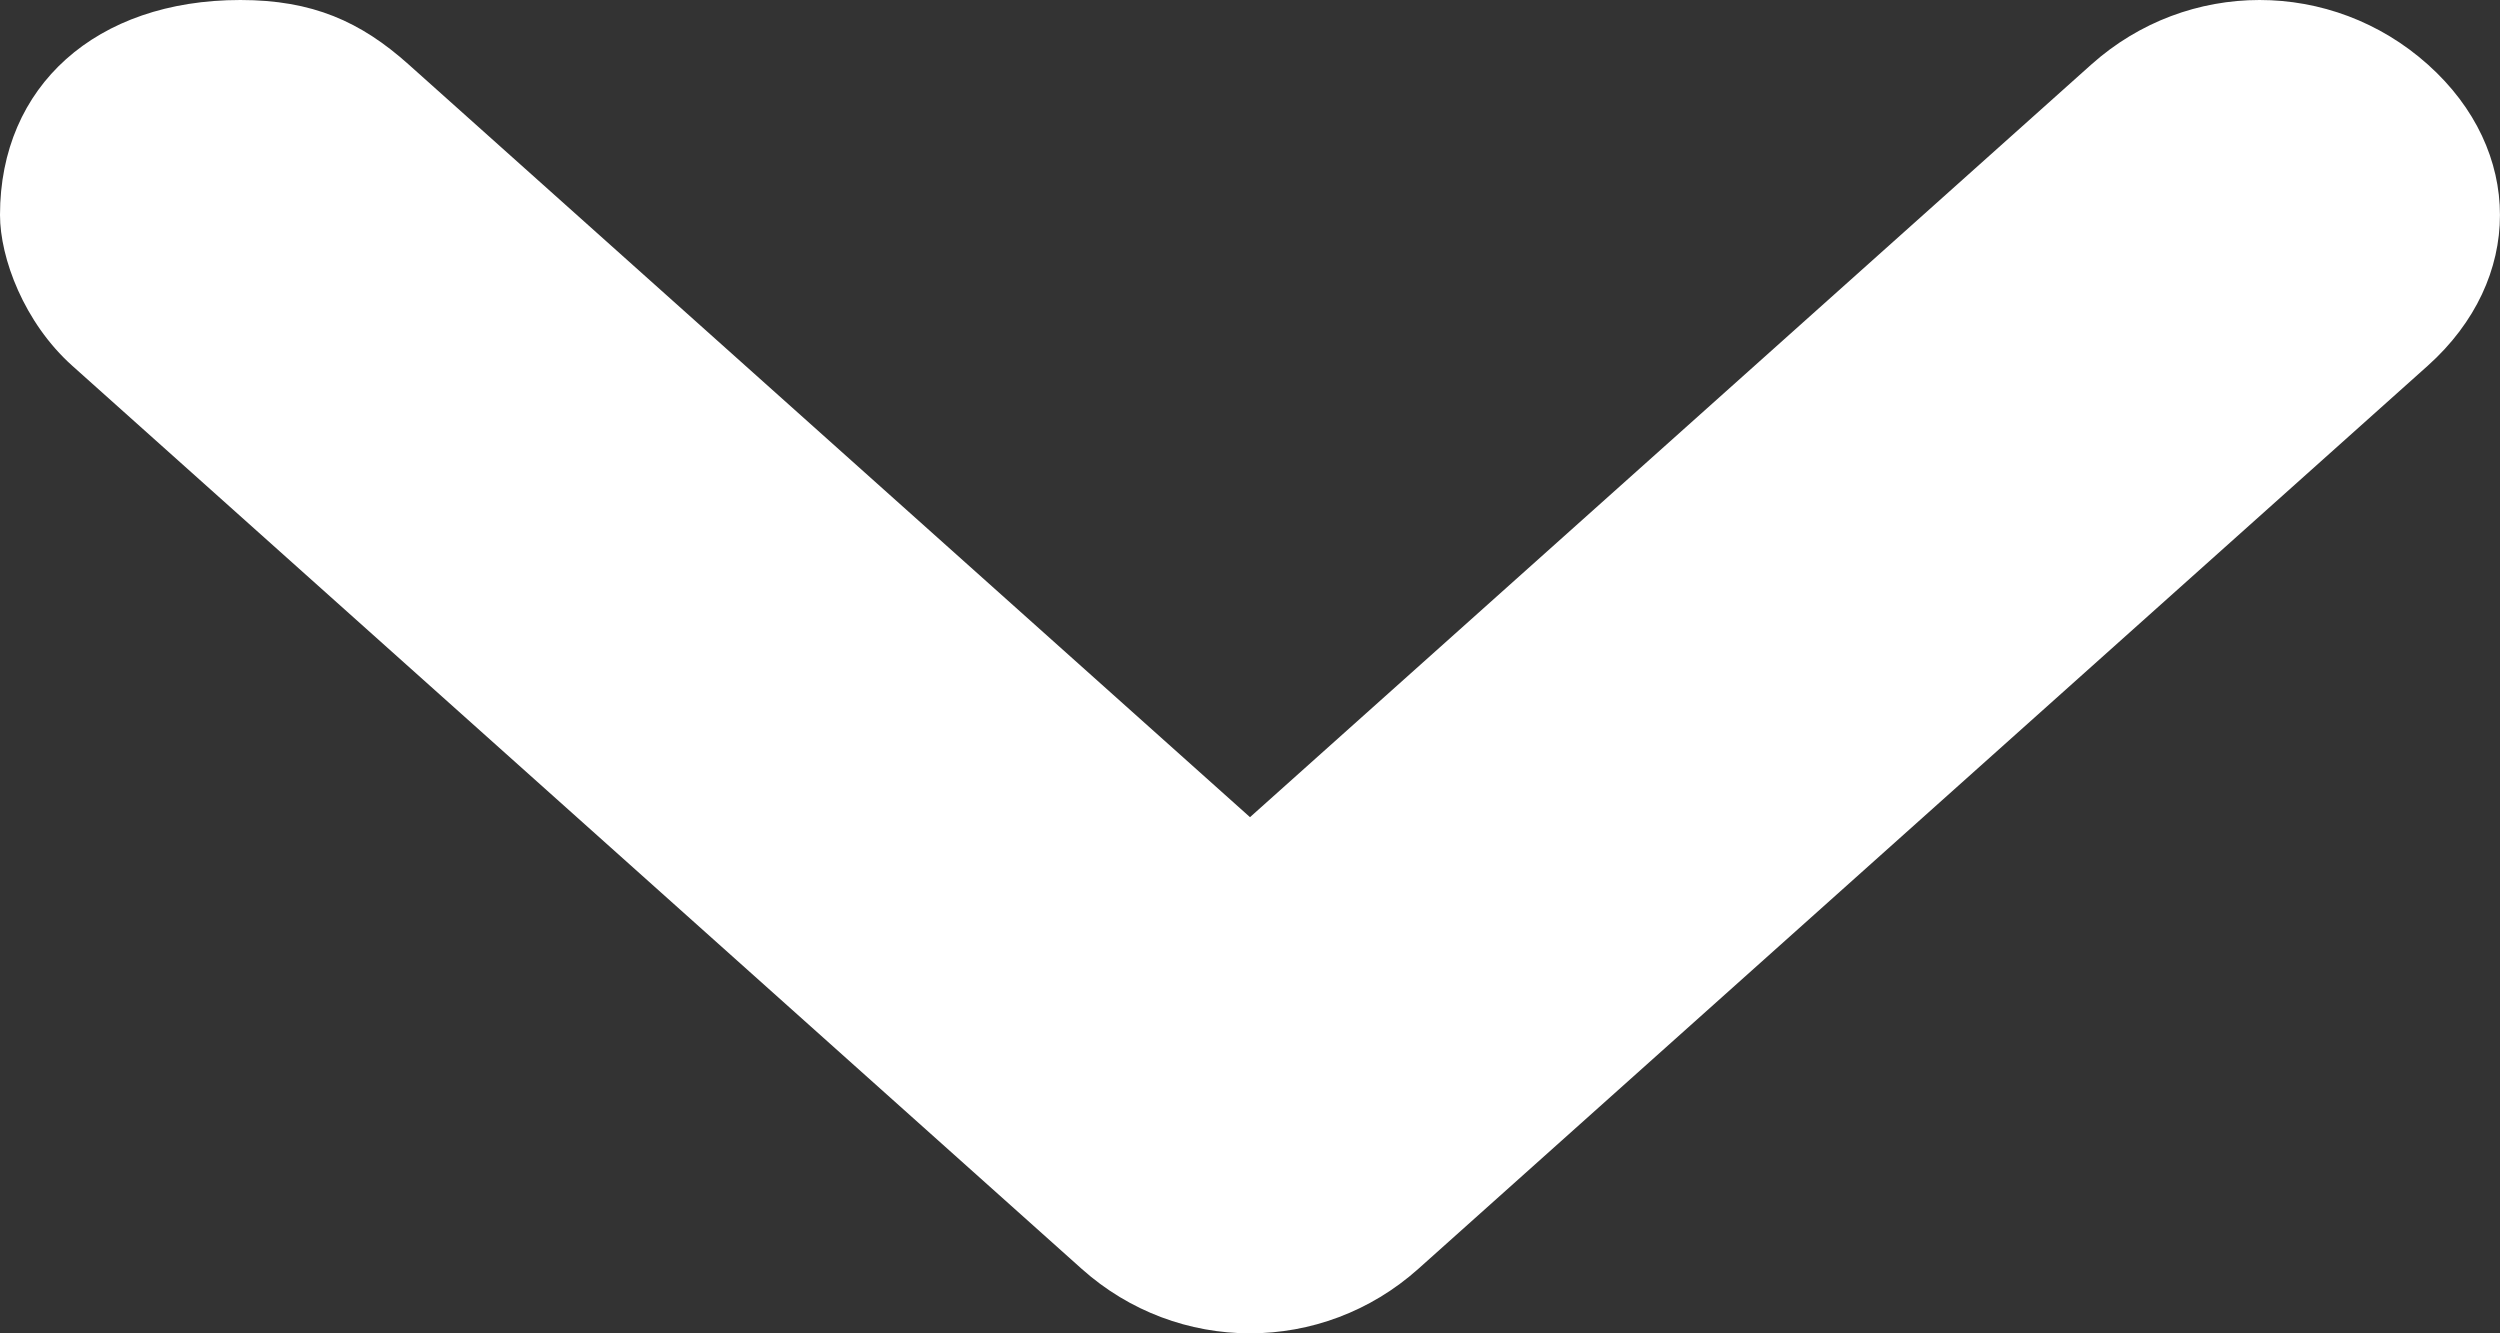
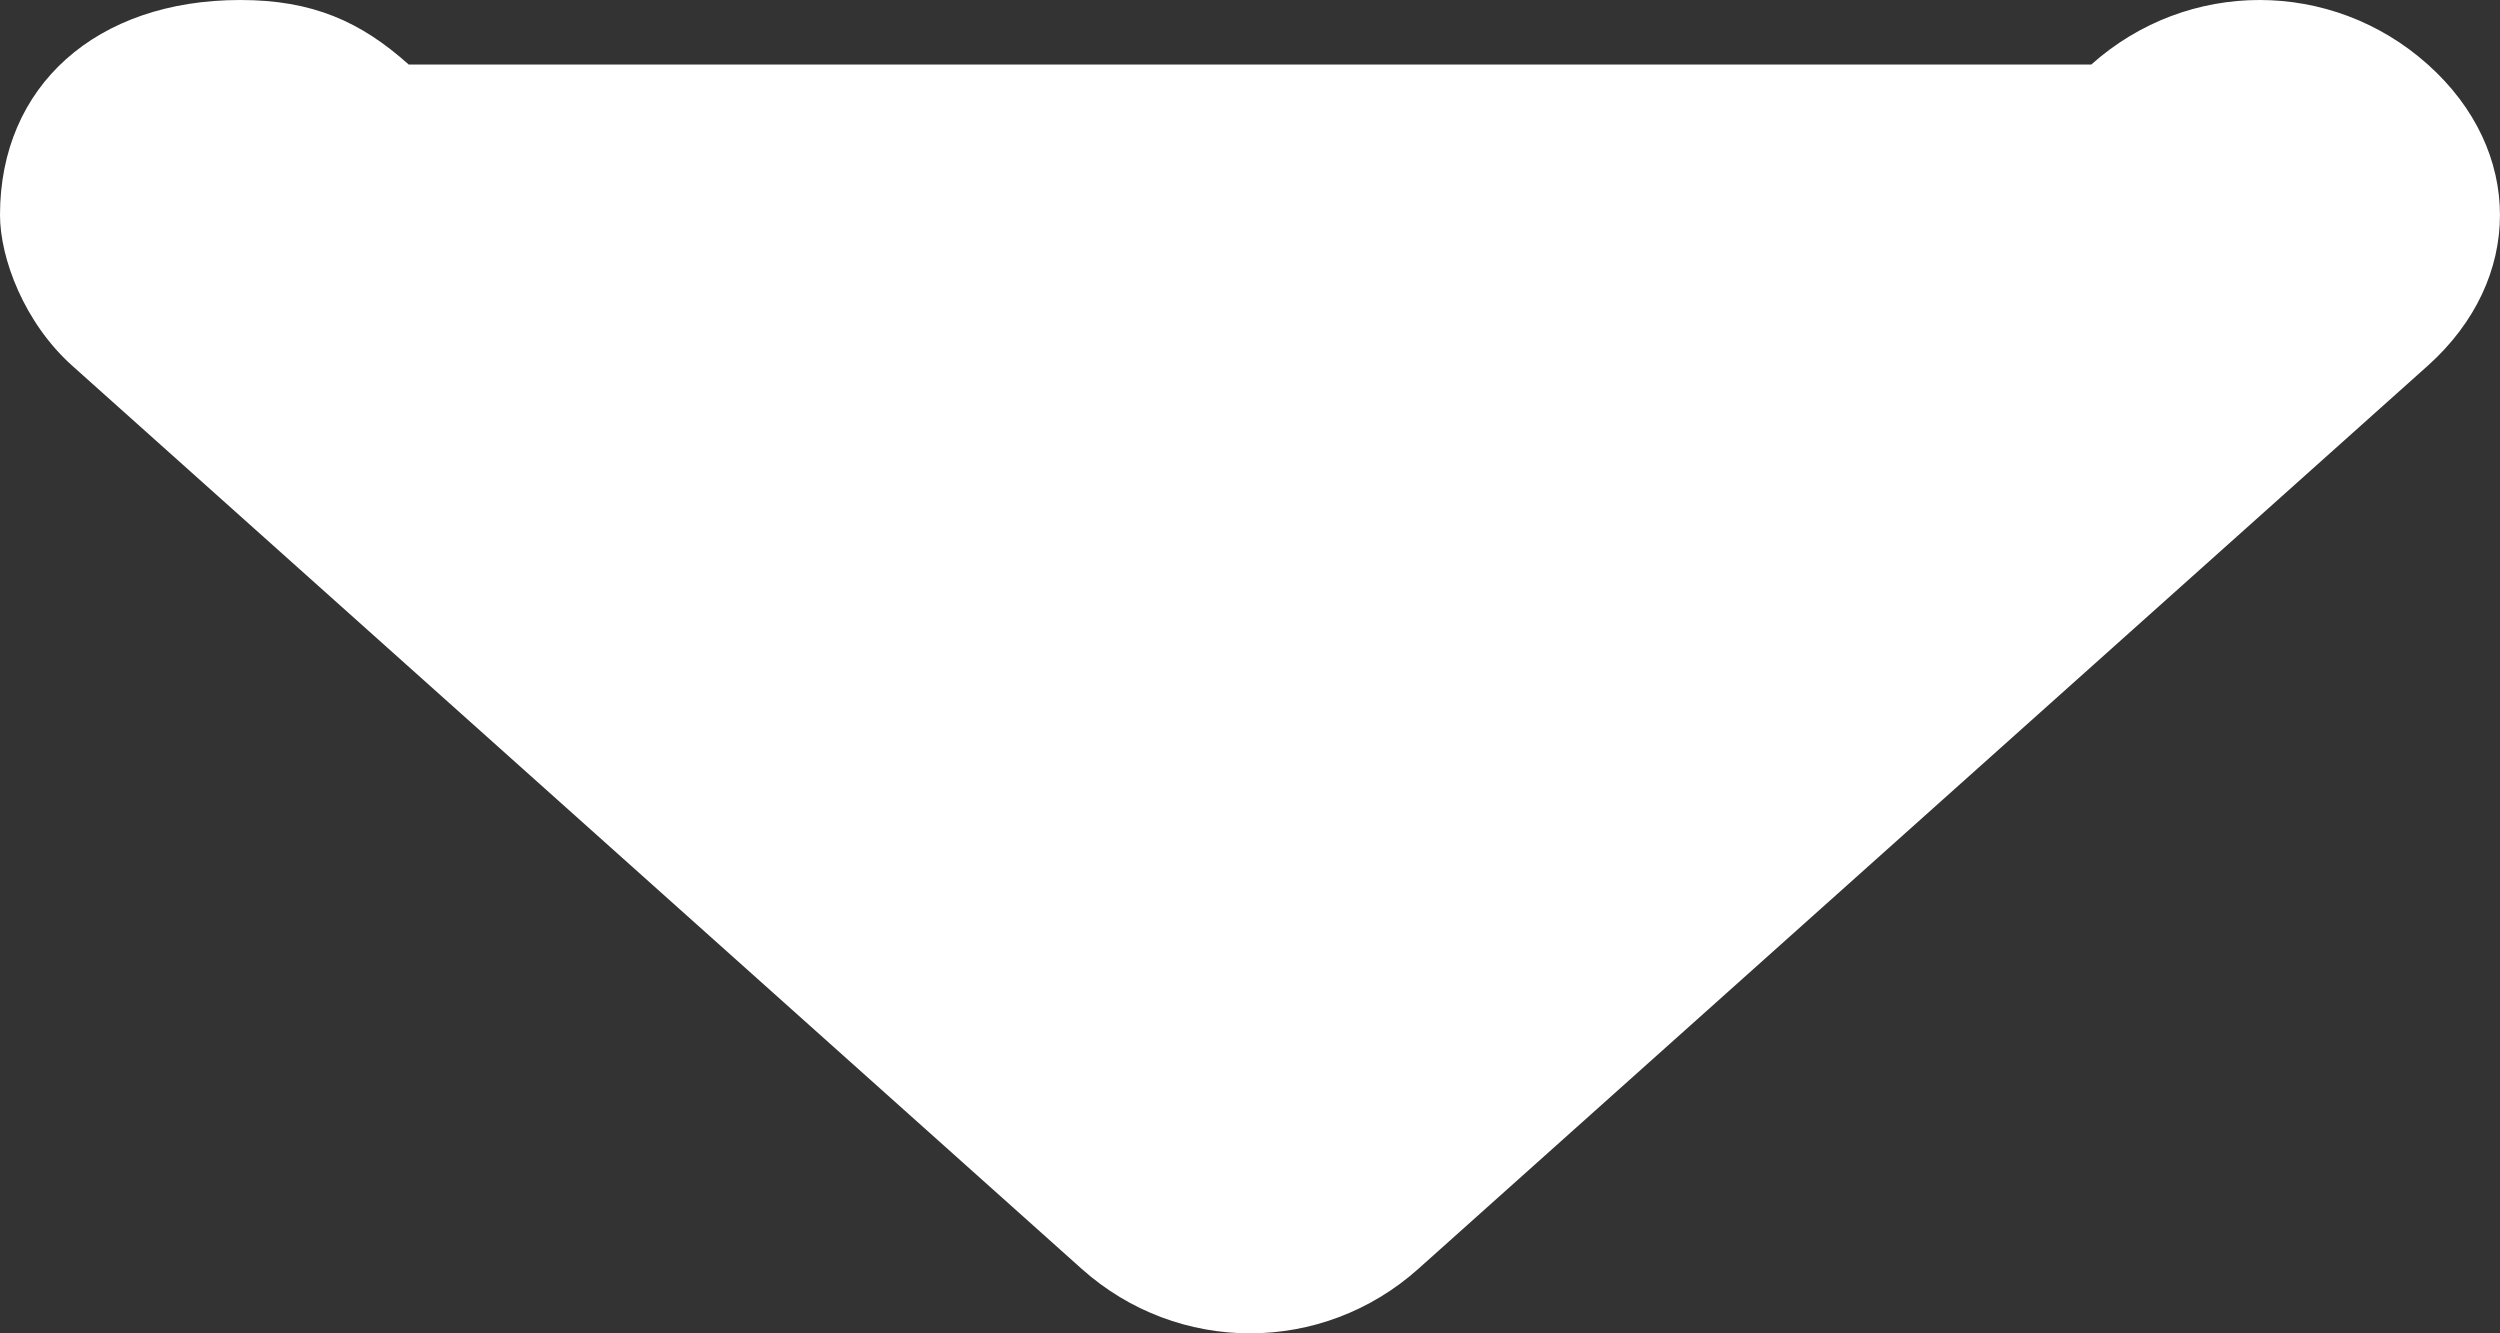
<svg xmlns="http://www.w3.org/2000/svg" width="15" height="8" viewBox="0 0 15 8" fill="none">
  <rect x="0" y="0" width="15" height="8" fill="#333333" stroke="none" />
-   <path d="M15 6.71C15 7.484 14.423 8 13.558 8C13.125 8 12.836 7.871 12.548 7.613L7.5 3.097L2.452 7.613C1.875 8.129 1.01 8.129 0.433 7.613C-0.144 7.097 -0.144 6.323 0.433 5.806L6.49 0.387C7.067 -0.129 7.933 -0.129 8.51 0.387L14.567 5.806C14.856 6.065 15 6.452 15 6.71Z" fill="white" transform="rotate(180 7.5 4)" />
+   <path d="M15 6.71C15 7.484 14.423 8 13.558 8C13.125 8 12.836 7.871 12.548 7.613L2.452 7.613C1.875 8.129 1.01 8.129 0.433 7.613C-0.144 7.097 -0.144 6.323 0.433 5.806L6.49 0.387C7.067 -0.129 7.933 -0.129 8.51 0.387L14.567 5.806C14.856 6.065 15 6.452 15 6.71Z" fill="white" transform="rotate(180 7.5 4)" />
</svg>